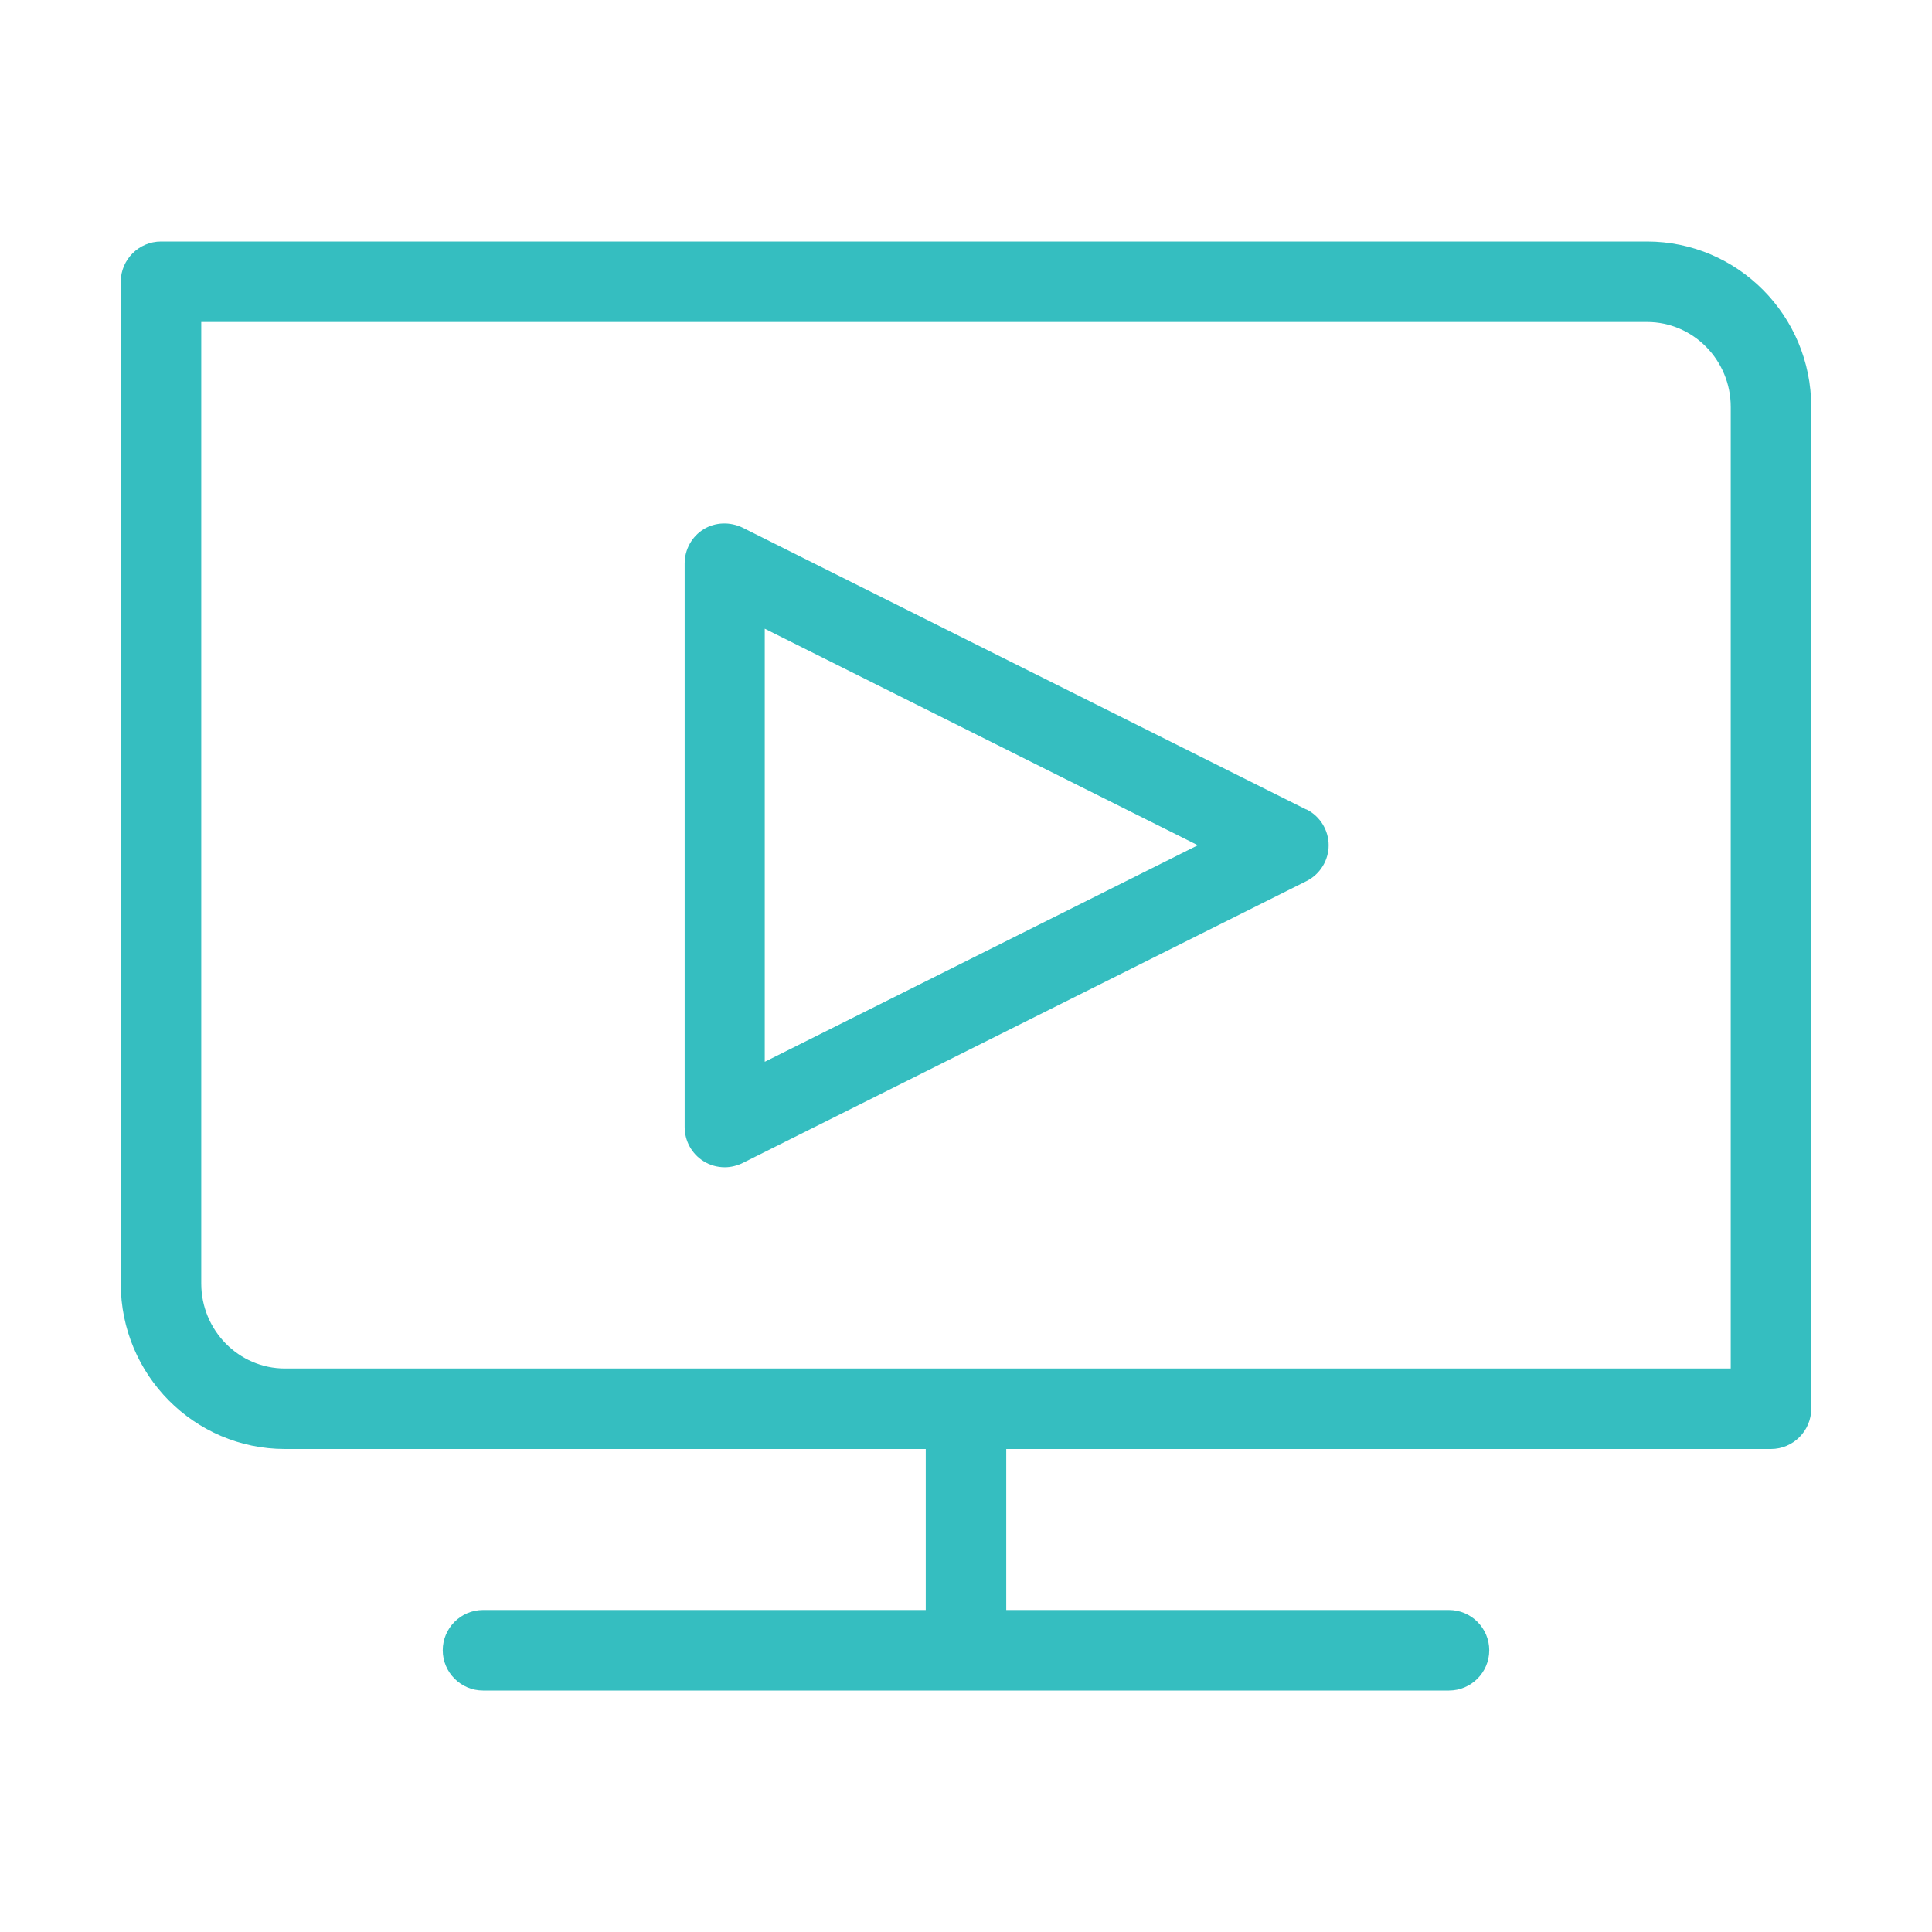
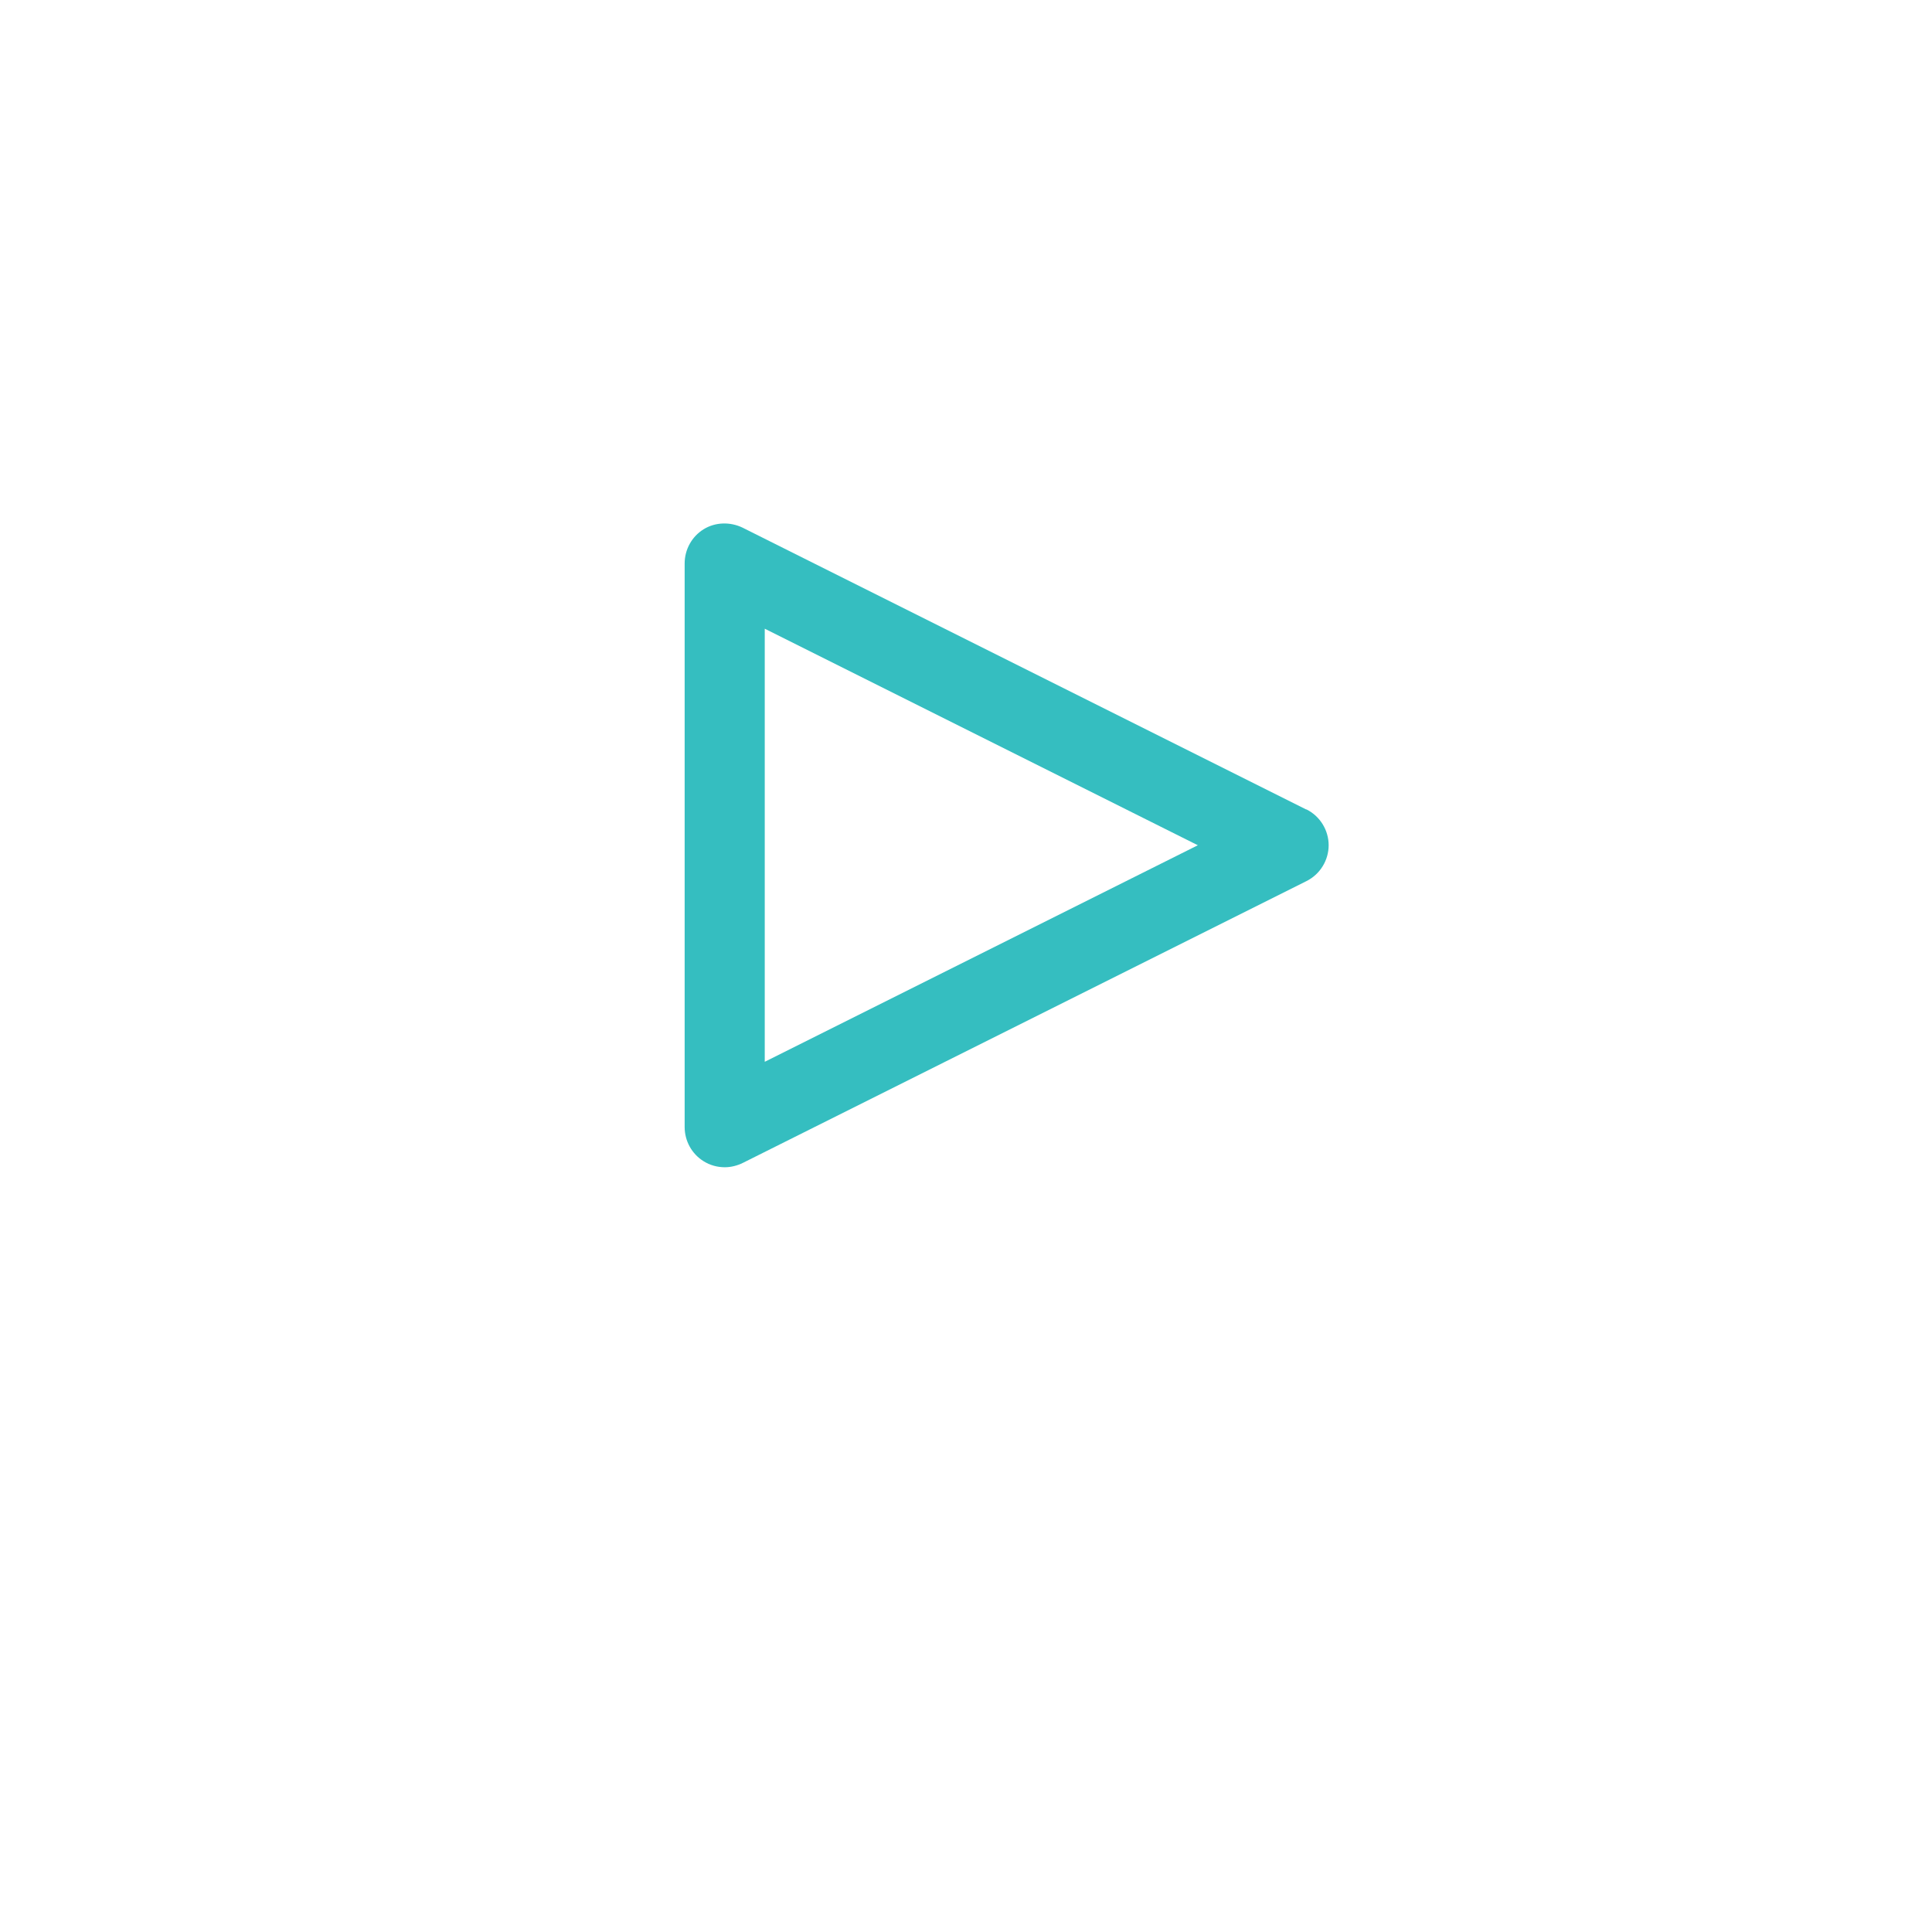
<svg xmlns="http://www.w3.org/2000/svg" width="48" height="48" viewBox="0 0 48 48" fill="none">
-   <path d="M40.92 6H4C3.45 6 3 6.45 3 7V31.89C3 34.16 4.83 36 7.08 36H23V40H12C11.45 40 11 40.45 11 41C11 41.55 11.45 42 12 42H36C36.55 42 37 41.55 37 41C37 40.45 36.55 40 36 40H25V36H44C44.55 36 45 35.55 45 35V10.11C45 7.84 43.17 6 40.92 6ZM43 34H7.08C5.93 34 5 33.05 5 31.89V8H40.92C42.07 8 43 8.95 43 10.11V34Z" fill="#35BEC0" />
  <path d="M32.45 20.11L18.45 13.11C18.14 12.96 17.77 12.97 17.48 13.15C17.19 13.33 17.01 13.65 17.01 14V28C17.01 28.35 17.19 28.67 17.48 28.85C17.64 28.95 17.82 29 18.01 29C18.16 29 18.32 28.96 18.46 28.89L32.46 21.89C32.8 21.72 33.01 21.37 33.01 21C33.01 20.63 32.8 20.28 32.46 20.11H32.45ZM19 26.39V15.62L29.76 21L19 26.38V26.39Z" fill="#35BEC0" />
</svg>